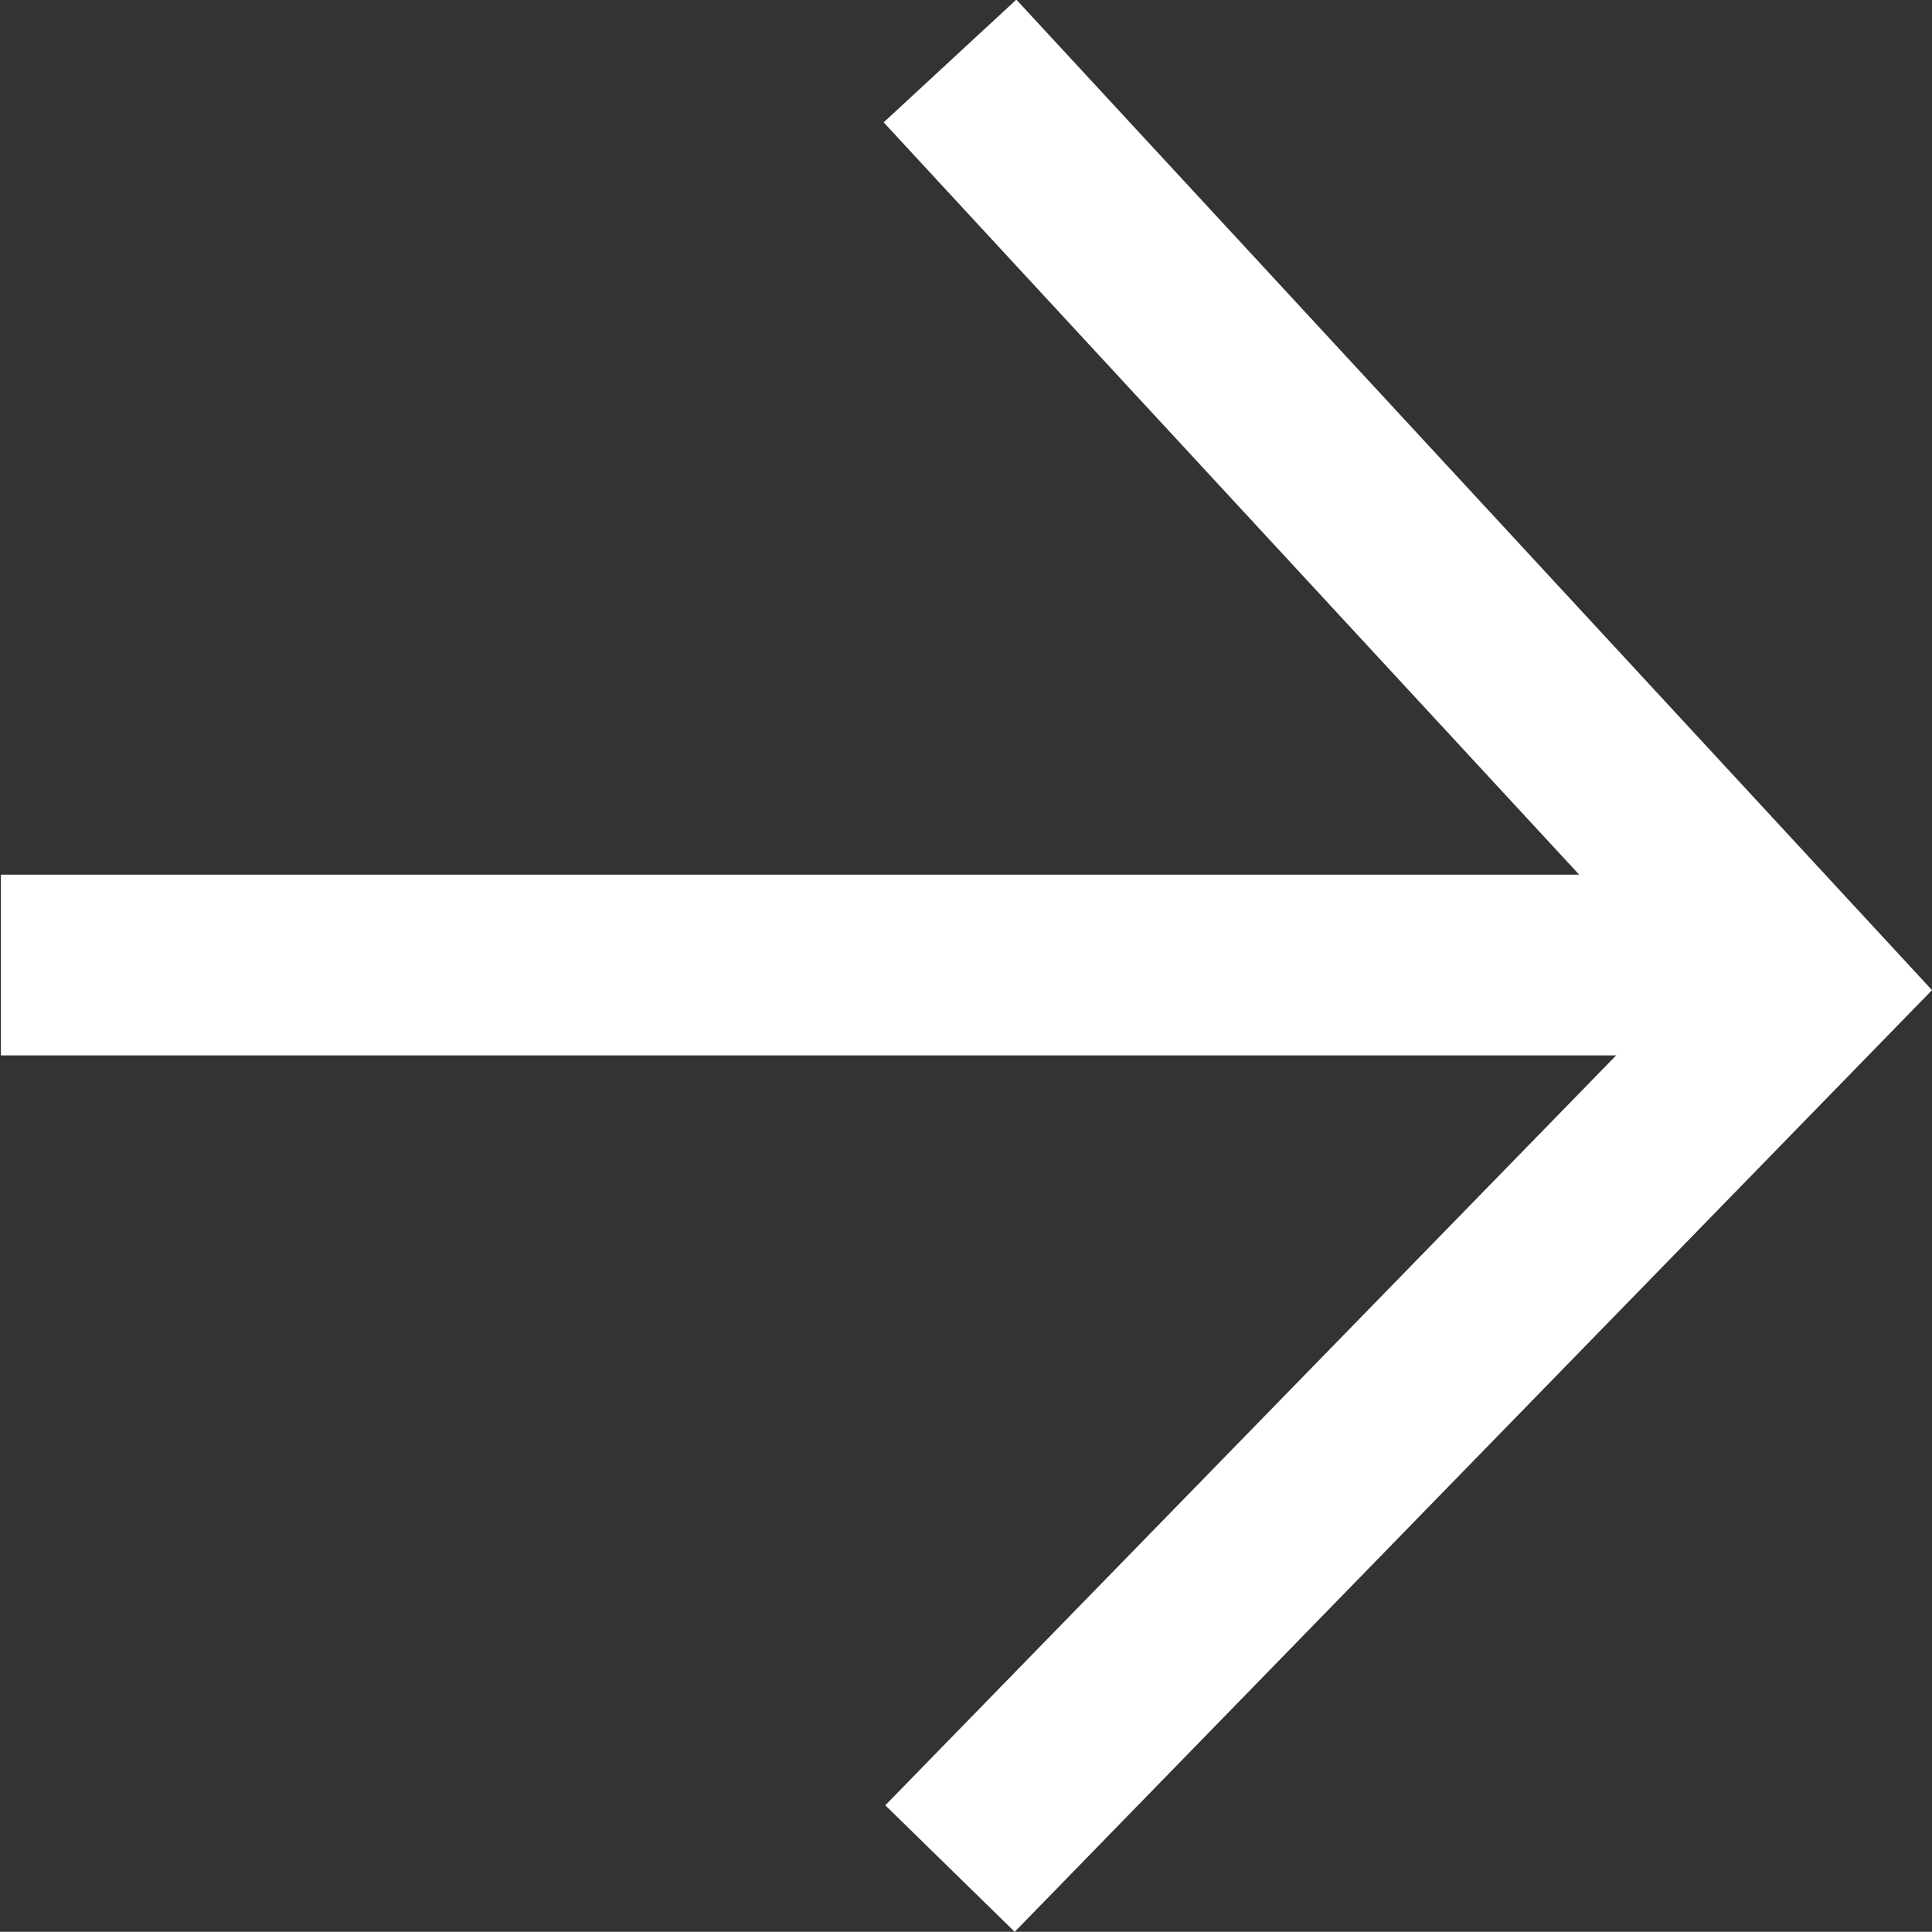
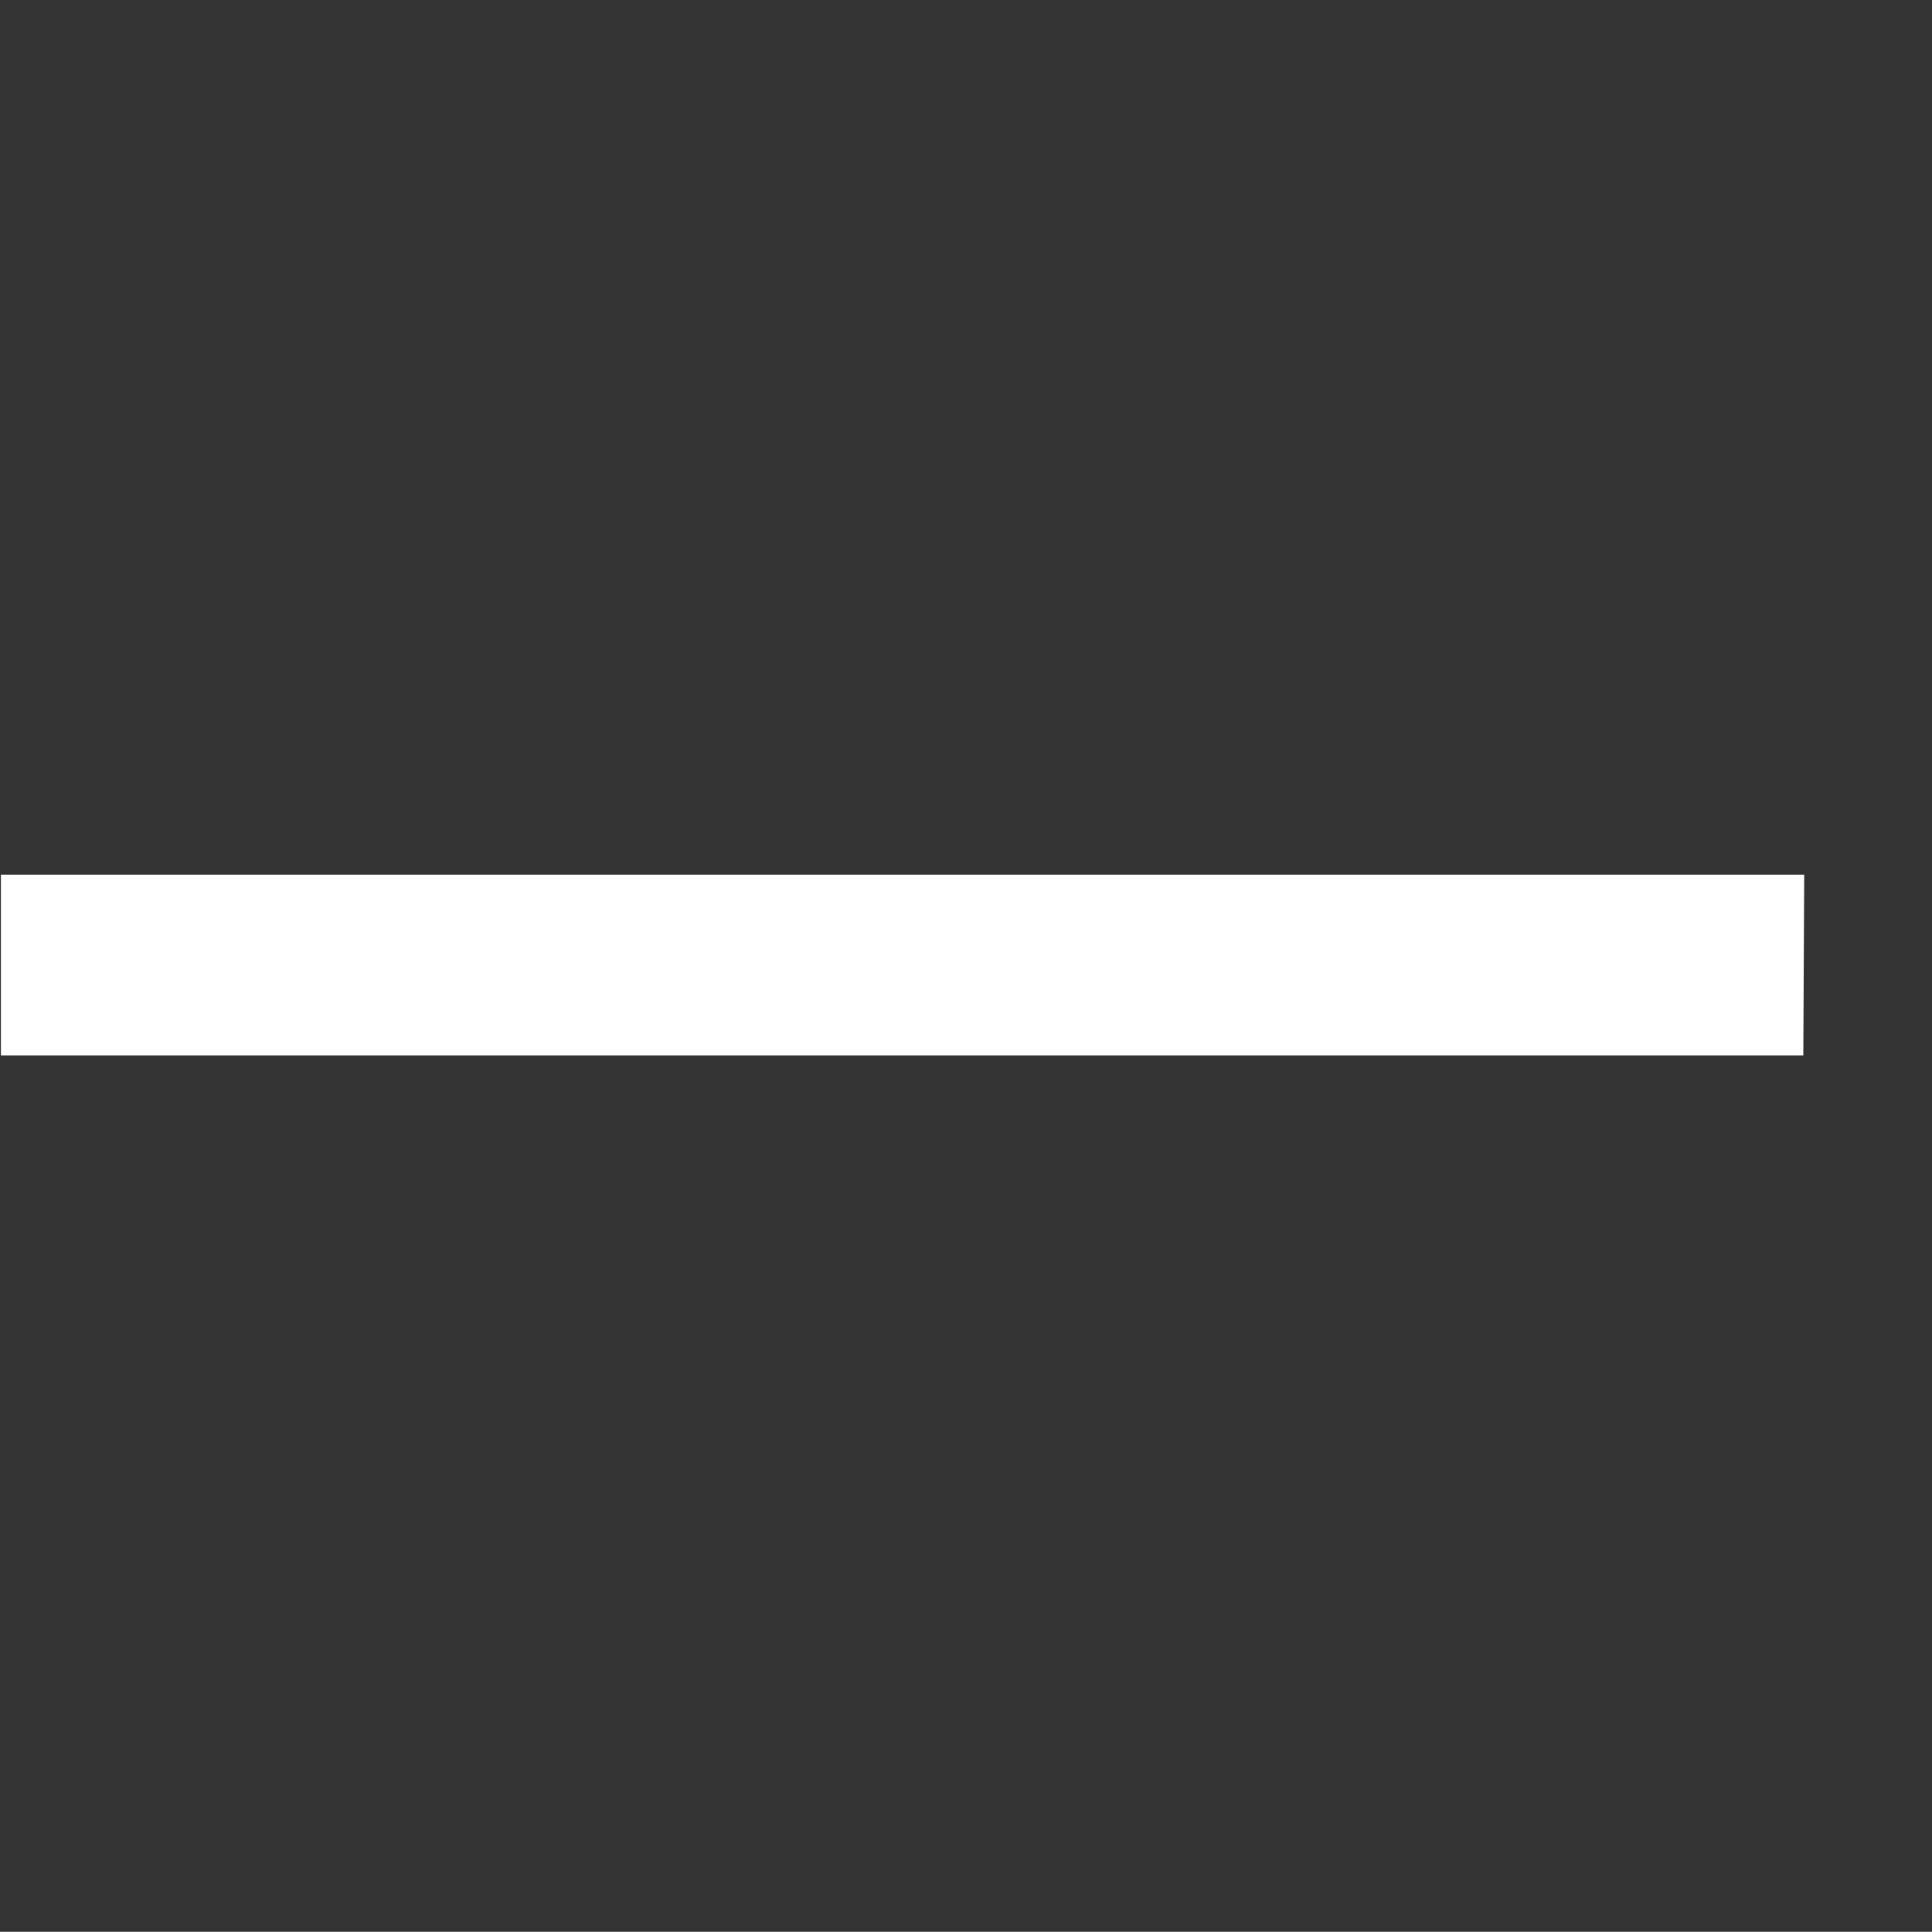
<svg xmlns="http://www.w3.org/2000/svg" width="10.689" height="10.688" viewBox="0 0 10.689 10.688">
  <rect x="0" y="0" width="10.689" height="10.688" fill="#333333" stroke="none" />
  <g fill="#fff">
    <path d="M9.977 5.839H.005v-1h9.977z" />
-     <path d="M5.614 10.688l-.716-.7L9.311 5.46 4.889.677l.734-.679 5.066 5.48z" />
  </g>
</svg>